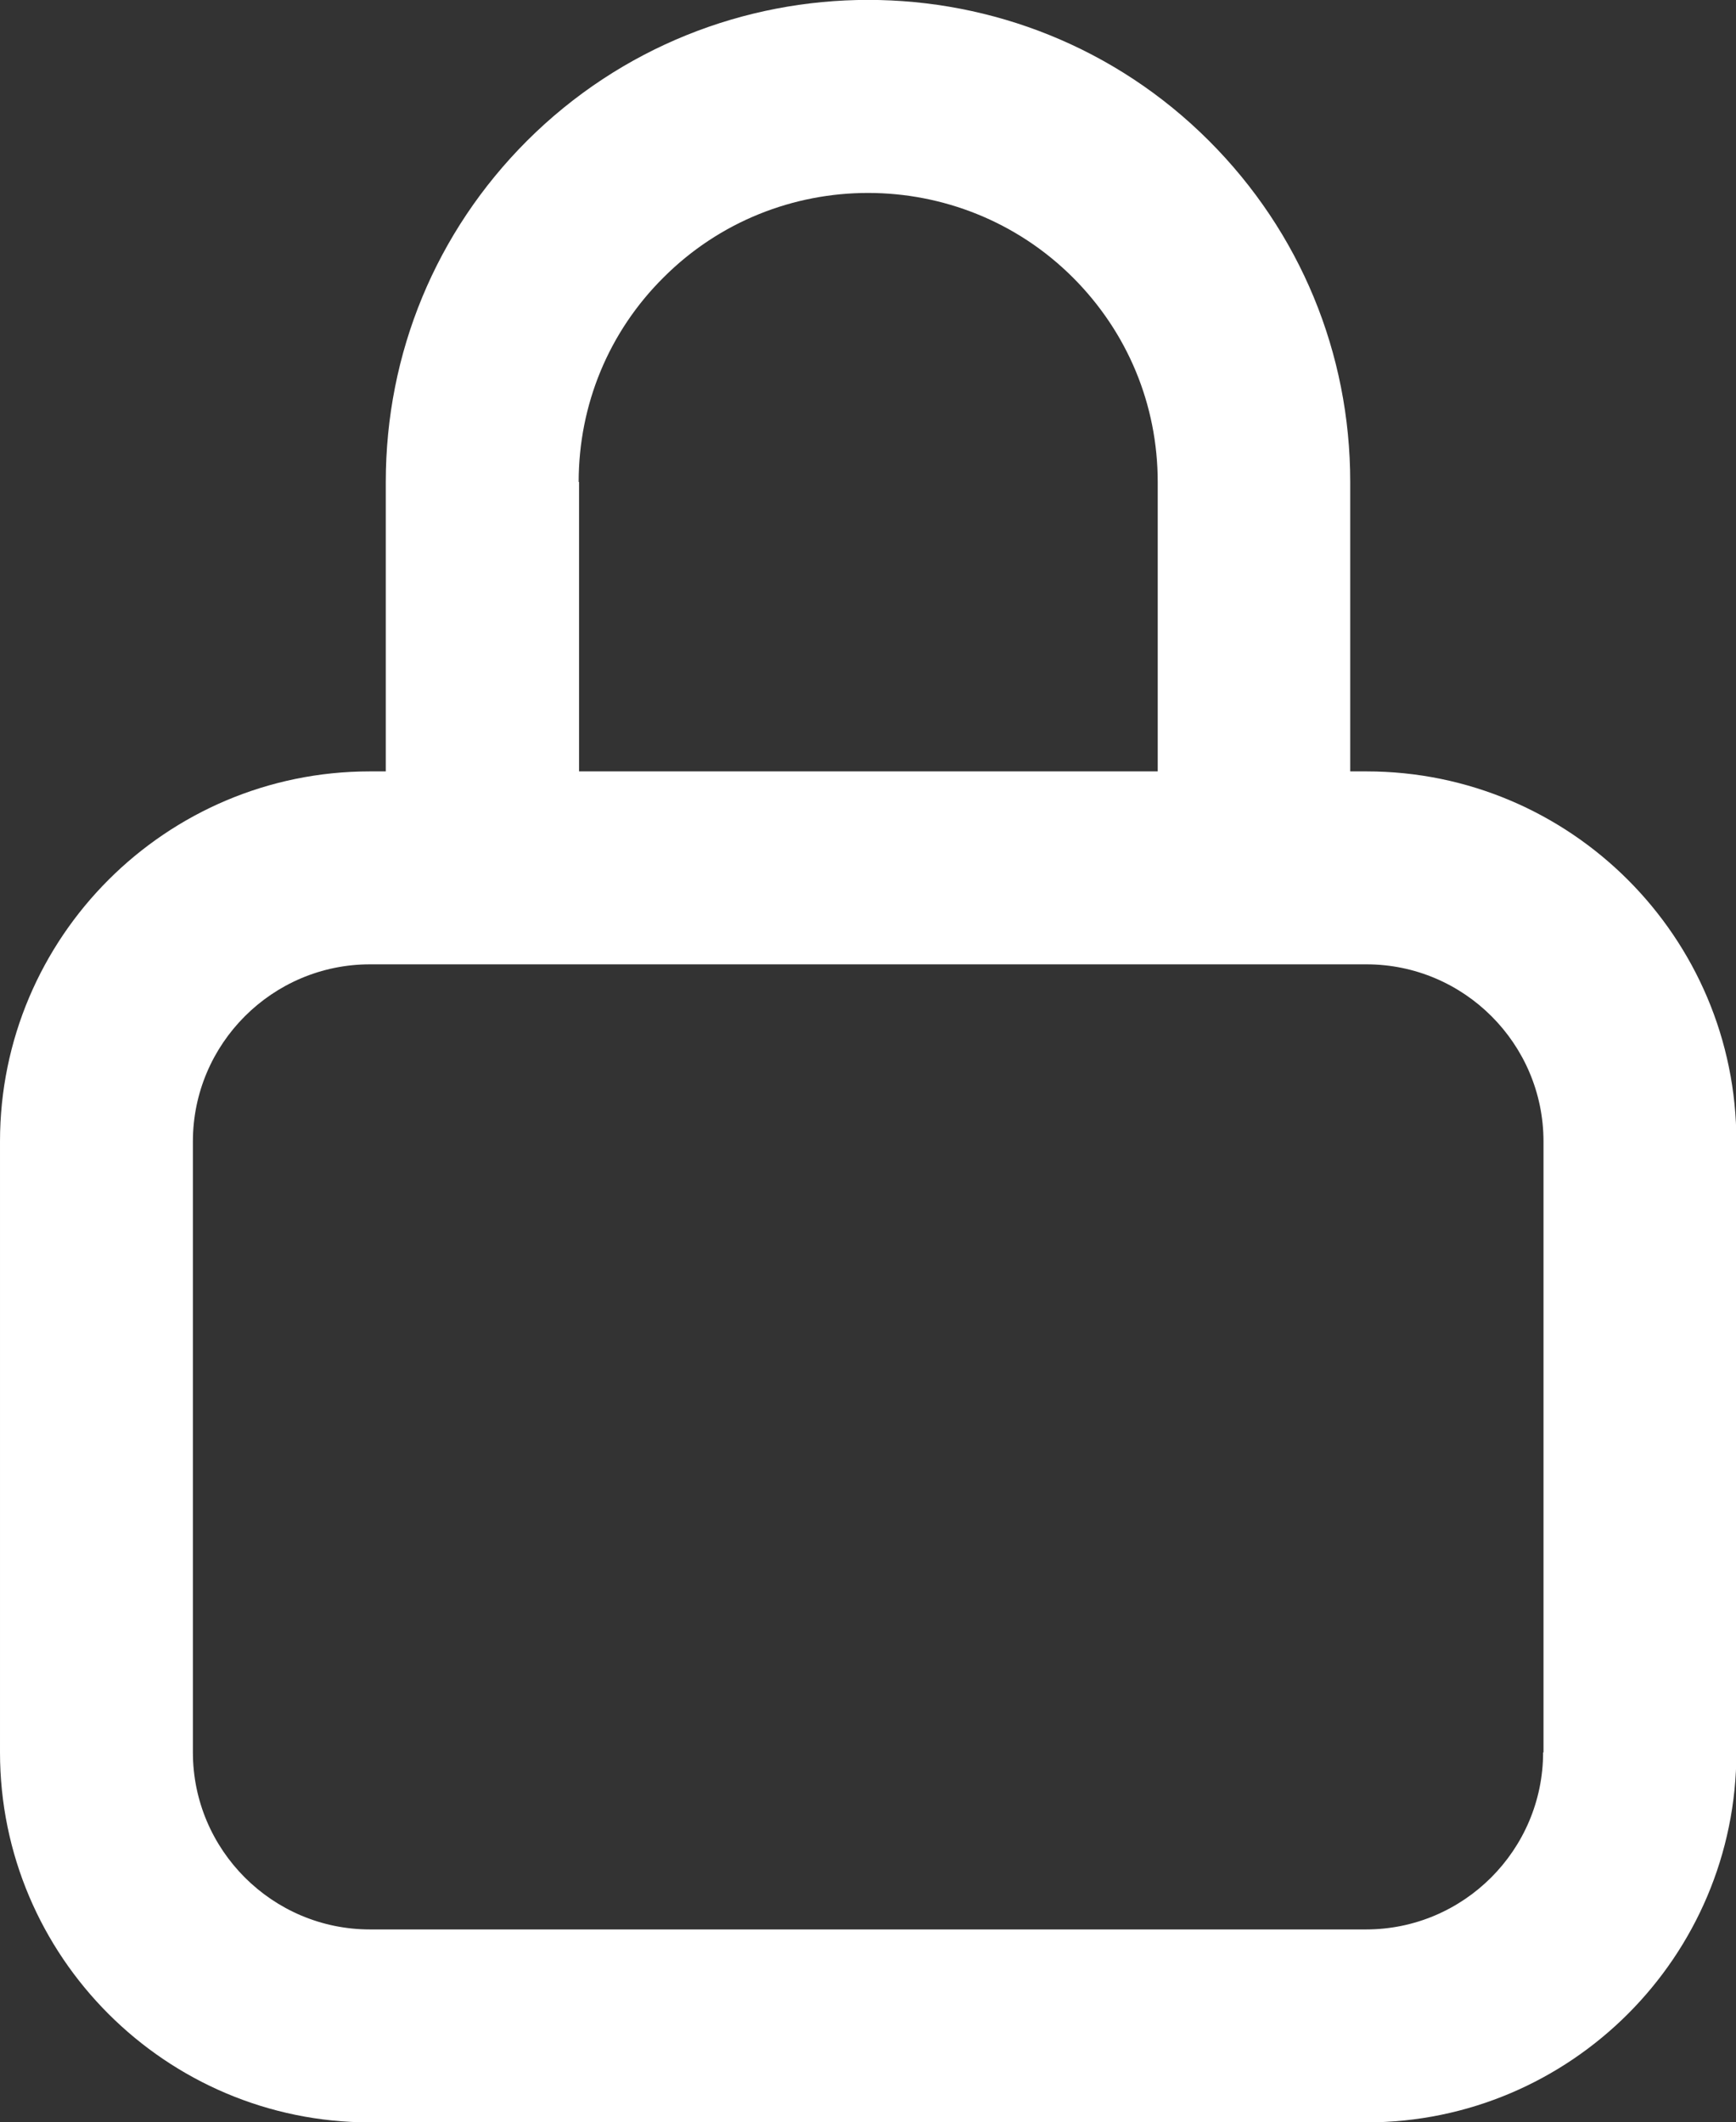
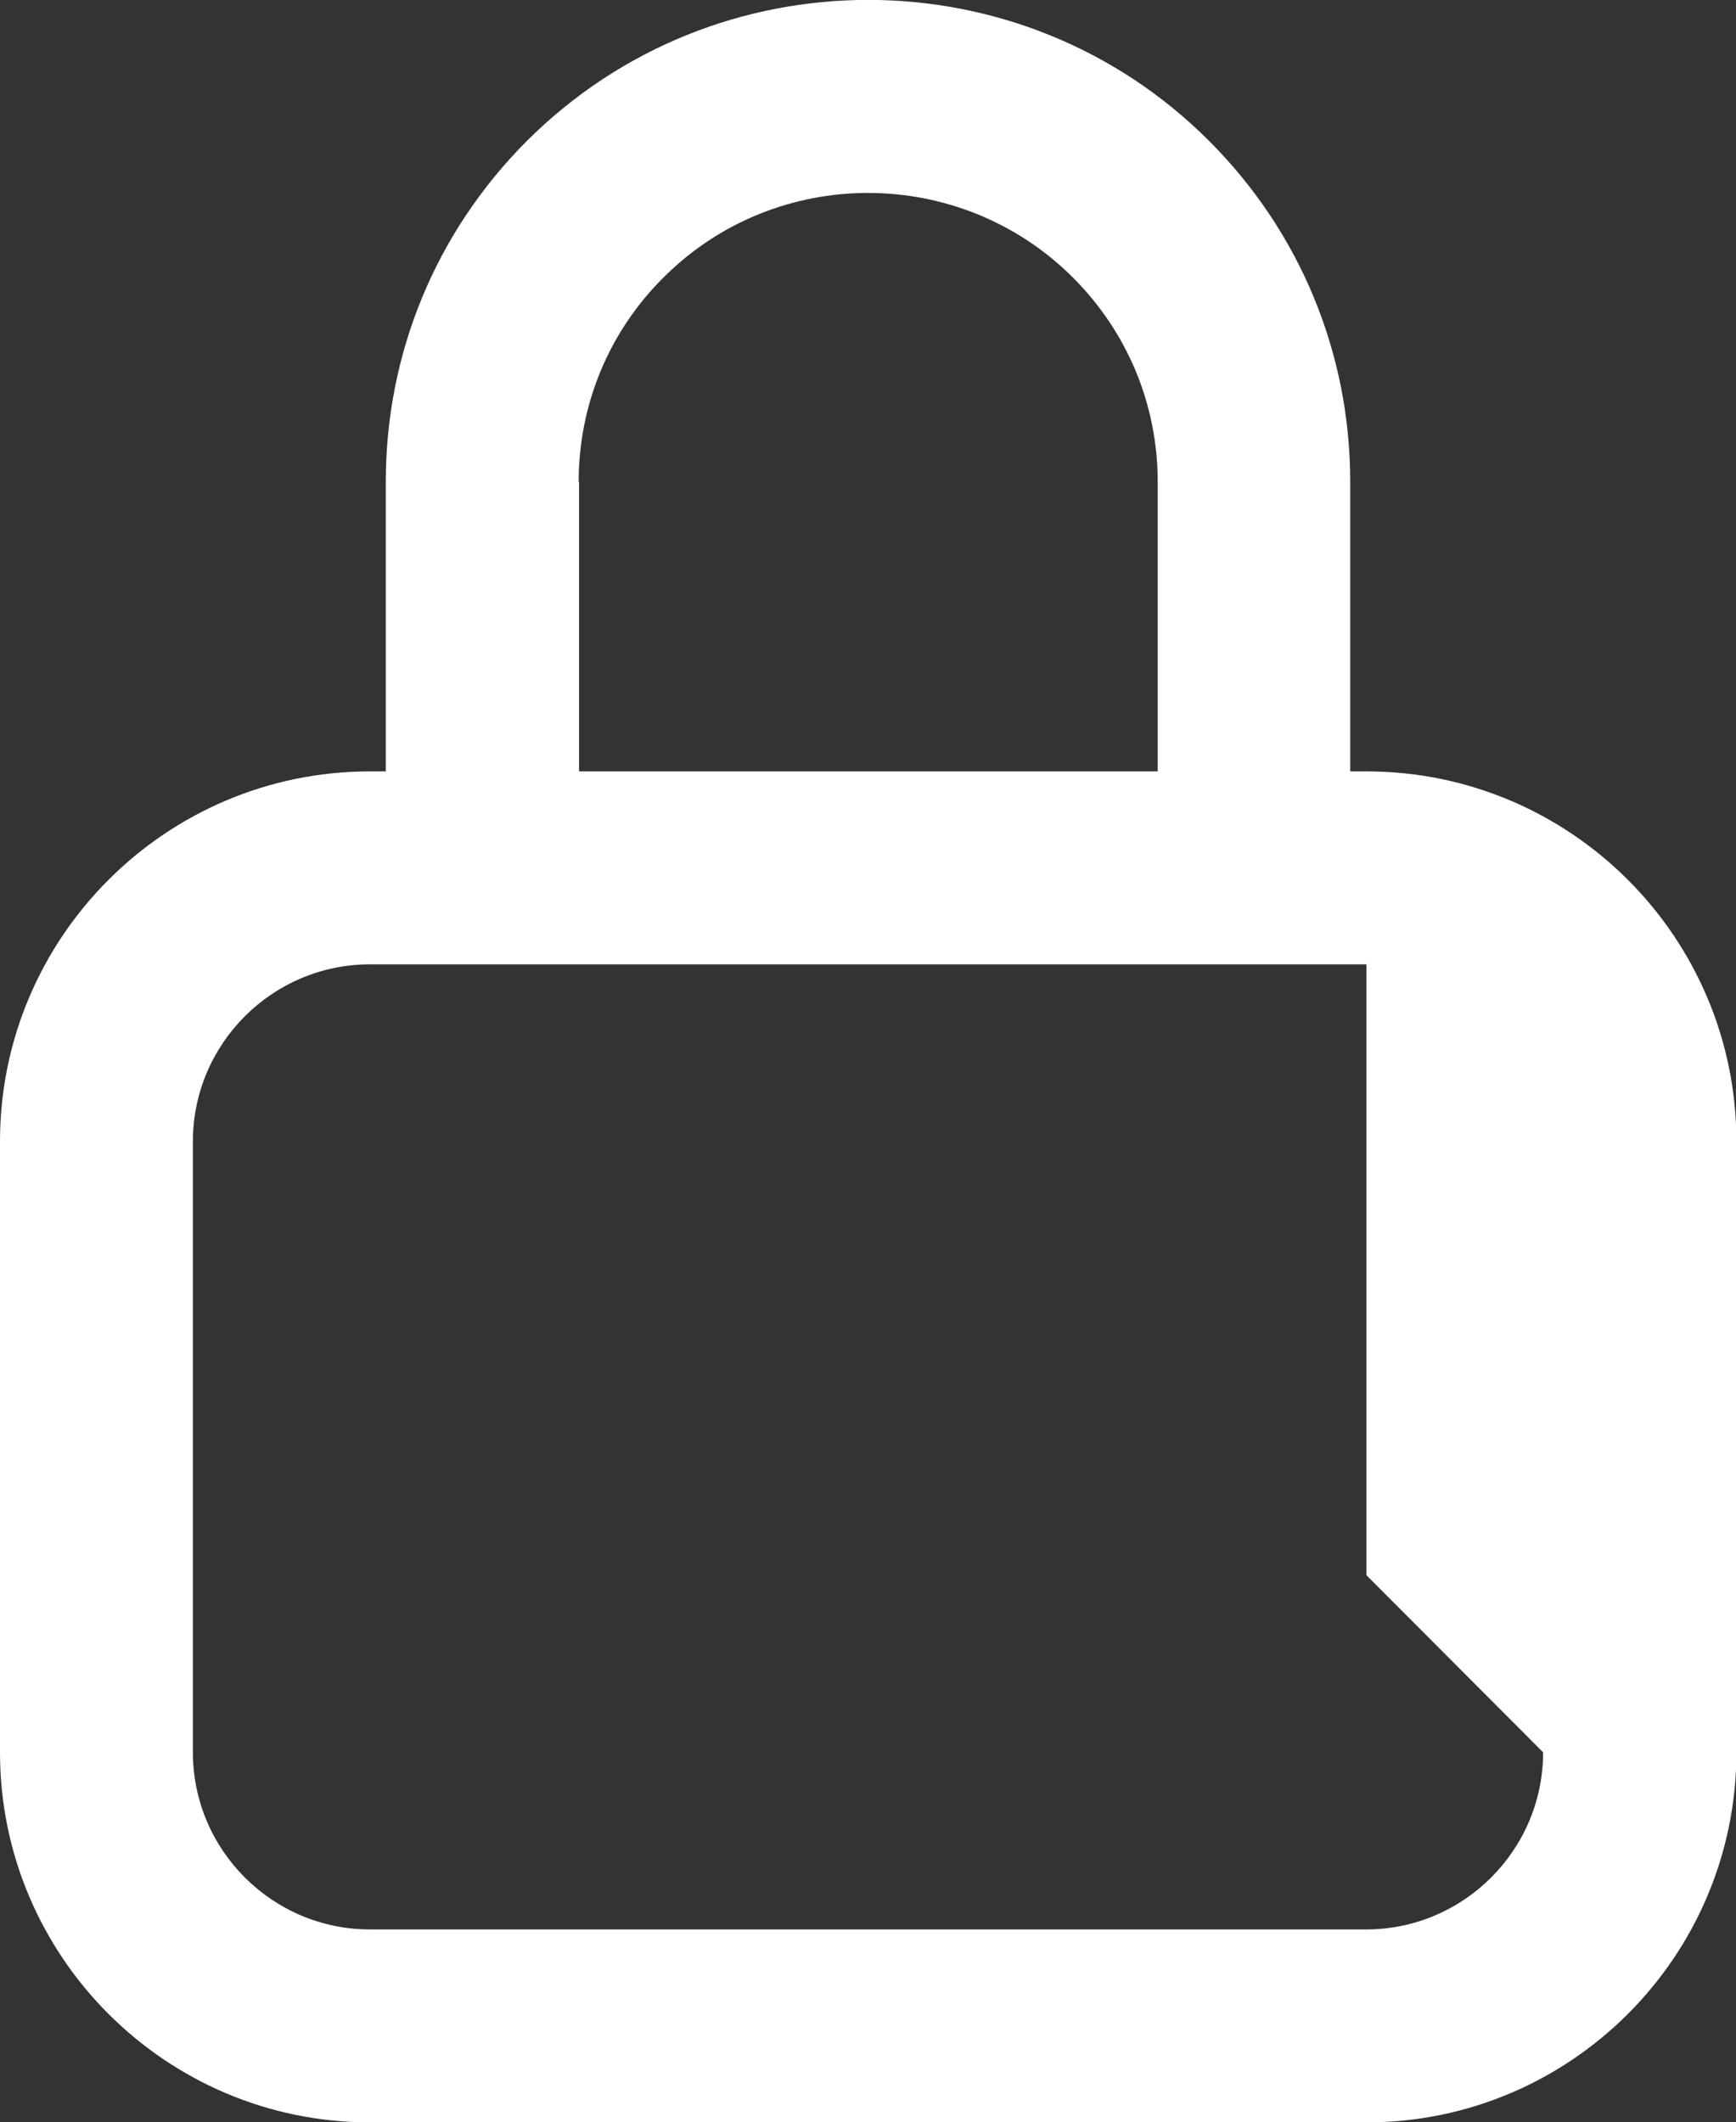
<svg xmlns="http://www.w3.org/2000/svg" id="Laag_2" viewBox="0 0 45 54.99" width="45" height="54.99">
  <rect x="0" y="0" width="45" height="54.99" fill="#333333" stroke="none" />
  <defs>
    <style>.cls-1{fill:#ffffff;}</style>
  </defs>
  <g id="Laag_1-2">
-     <path class="cls-1" d="M35.41,19.99h-.41v-7.5c0-3.34-1.3-6.48-3.66-8.84-4.87-4.87-12.8-4.87-17.68,0-2.36,2.36-3.66,5.5-3.66,8.84v7.5h-.41c-5.29,0-9.59,4.3-9.59,9.59v15.83c0,5.29,4.3,9.59,9.59,9.59h25.83c5.29,0,9.59-4.3,9.59-9.59v-15.83c0-5.29-4.3-9.59-9.59-9.59ZM15,12.49c0-2,.78-3.89,2.2-5.3,2.92-2.92,7.68-2.92,10.61,0,1.42,1.42,2.2,3.3,2.2,5.3v7.5h-15v-7.5ZM40,45.41c0,2.53-2.06,4.59-4.59,4.59H9.59c-2.53,0-4.59-2.06-4.59-4.59v-15.83c0-2.53,2.06-4.59,4.59-4.59h25.83c2.53,0,4.59,2.06,4.59,4.59v15.83Z" />
+     <path class="cls-1" d="M35.41,19.99h-.41v-7.5c0-3.34-1.3-6.48-3.66-8.84-4.87-4.87-12.8-4.87-17.68,0-2.36,2.36-3.66,5.5-3.66,8.84v7.5h-.41c-5.29,0-9.59,4.3-9.59,9.59v15.83c0,5.29,4.3,9.59,9.59,9.59h25.83c5.29,0,9.59-4.3,9.59-9.59v-15.83c0-5.29-4.3-9.59-9.59-9.59ZM15,12.49c0-2,.78-3.89,2.2-5.3,2.92-2.92,7.68-2.92,10.61,0,1.42,1.42,2.2,3.3,2.2,5.3v7.5h-15v-7.5ZM40,45.41c0,2.53-2.06,4.59-4.59,4.59H9.59c-2.53,0-4.59-2.06-4.59-4.59v-15.83c0-2.53,2.06-4.59,4.59-4.59h25.83v15.83Z" />
  </g>
</svg>